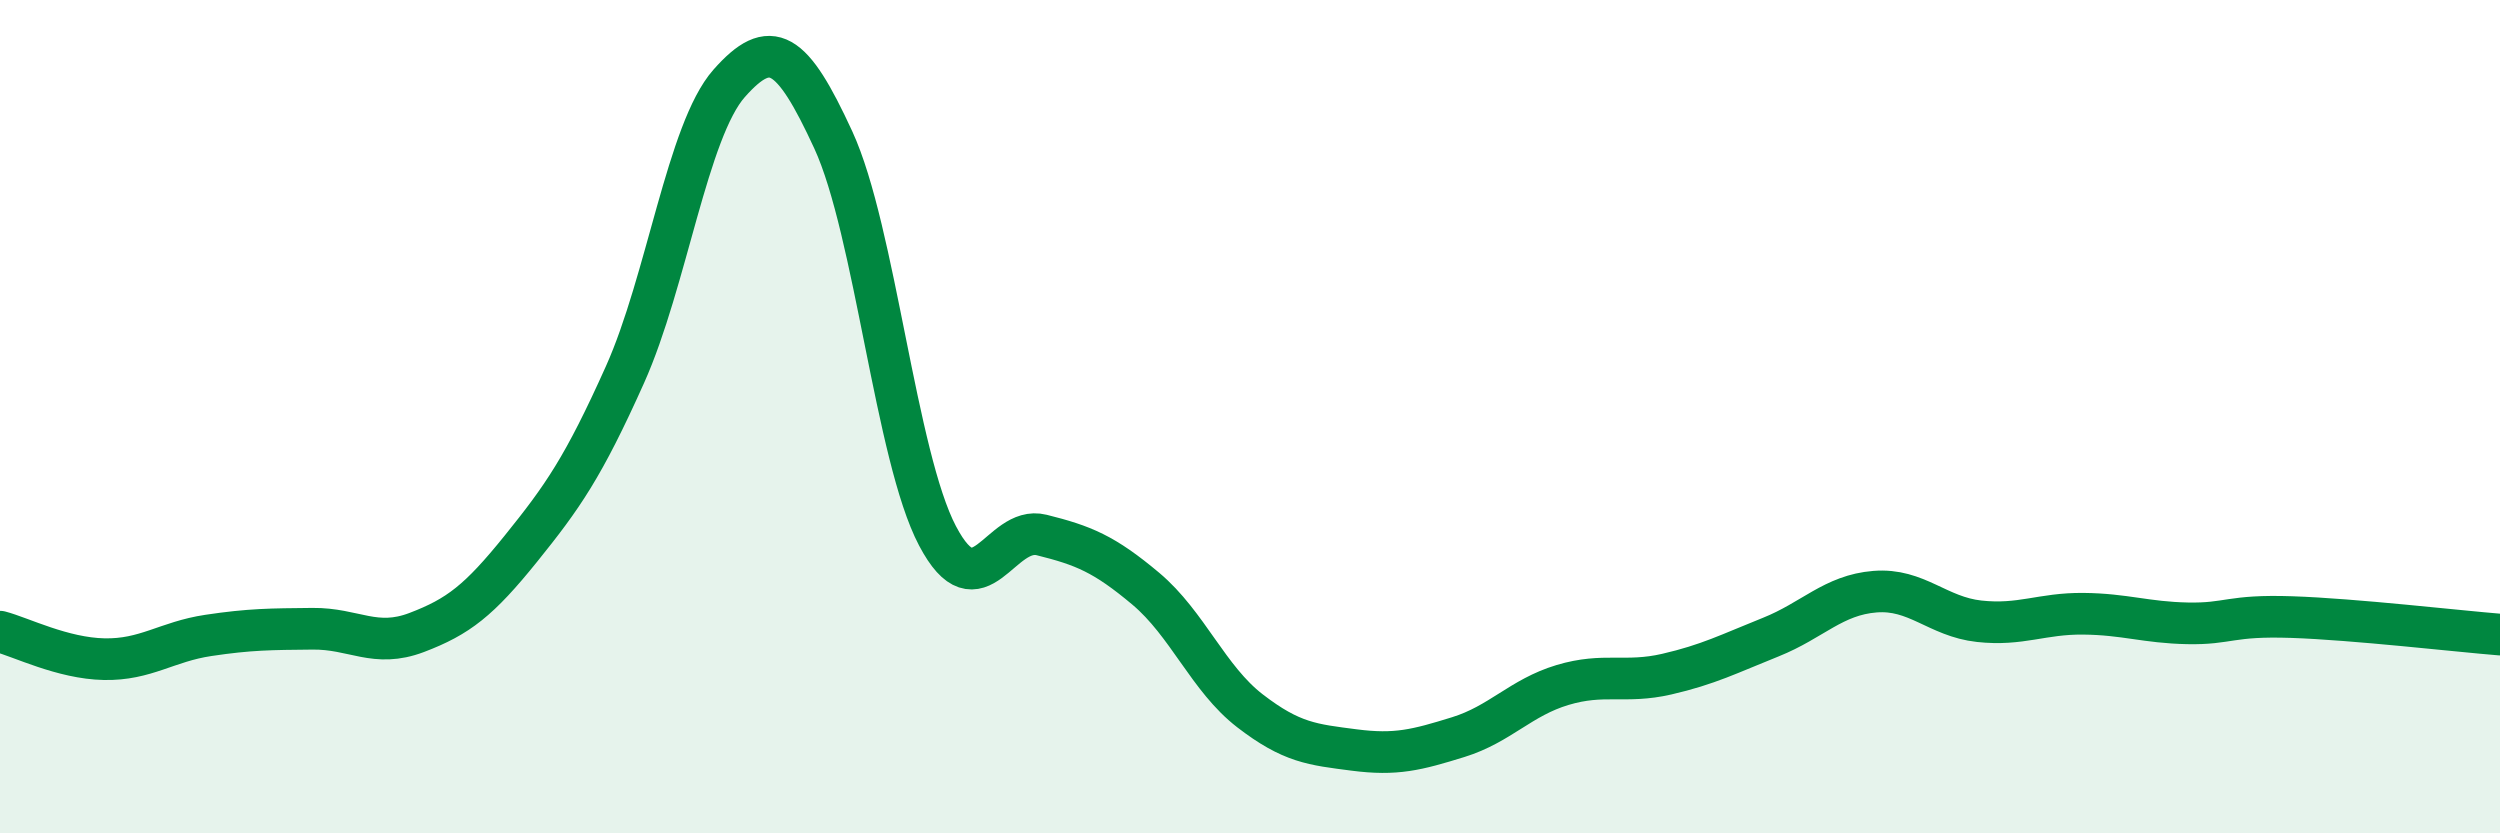
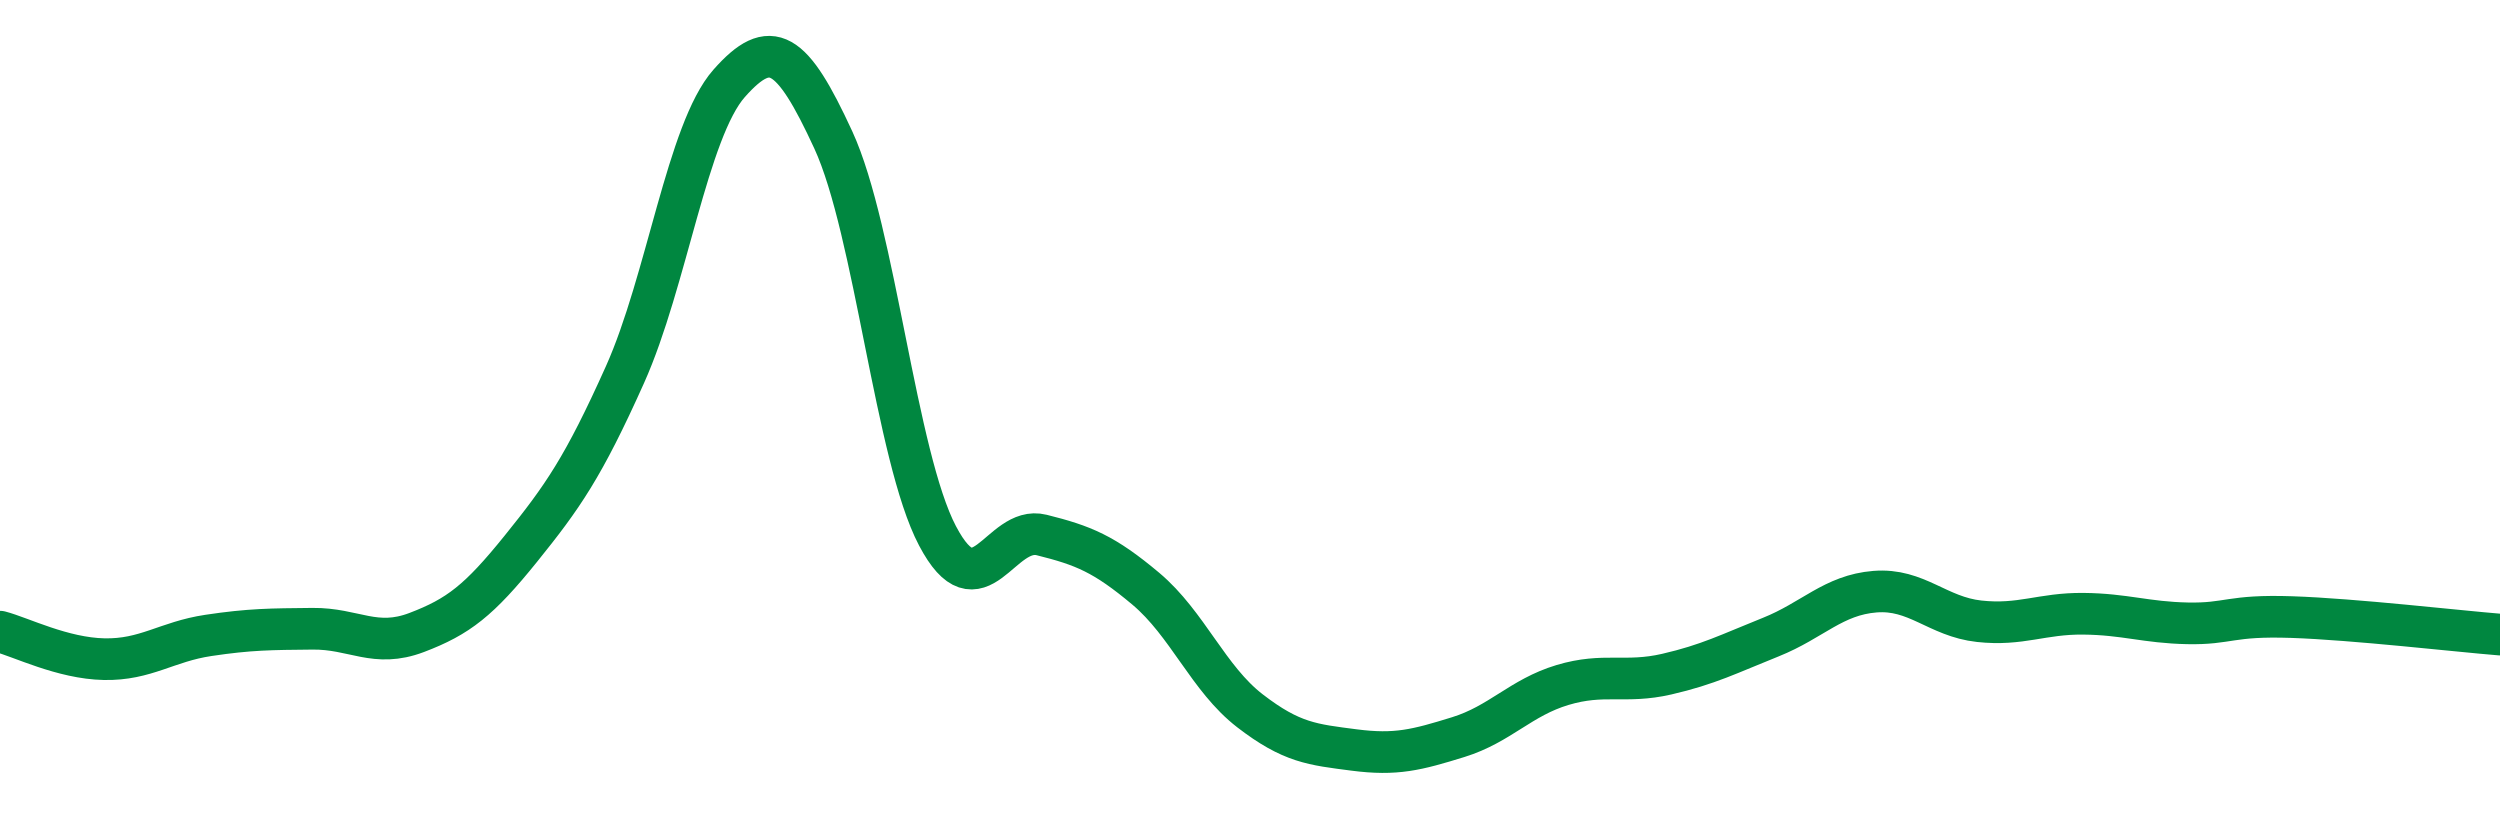
<svg xmlns="http://www.w3.org/2000/svg" width="60" height="20" viewBox="0 0 60 20">
-   <path d="M 0,15.16 C 0.5,15.29 1.5,15.8 2.5,15.82 C 3.5,15.84 4,15.4 5,15.25 C 6,15.1 6.5,15.1 7.5,15.09 C 8.5,15.08 9,15.56 10,15.18 C 11,14.8 11.5,14.41 12.5,13.17 C 13.5,11.93 14,11.22 15,8.99 C 16,6.76 16.5,3.13 17.5,2 C 18.5,0.87 19,1.19 20,3.36 C 21,5.53 21.5,10.96 22.5,12.86 C 23.5,14.76 24,12.59 25,12.84 C 26,13.09 26.5,13.29 27.5,14.13 C 28.5,14.97 29,16.29 30,17.06 C 31,17.83 31.5,17.87 32.5,18 C 33.5,18.13 34,18 35,17.69 C 36,17.38 36.5,16.74 37.5,16.44 C 38.5,16.14 39,16.41 40,16.18 C 41,15.95 41.5,15.69 42.5,15.29 C 43.5,14.89 44,14.28 45,14.2 C 46,14.12 46.5,14.8 47.5,14.91 C 48.5,15.02 49,14.72 50,14.73 C 51,14.74 51.5,14.94 52.5,14.96 C 53.5,14.98 53.5,14.76 55,14.81 C 56.5,14.86 59,15.15 60,15.23L60 20L0 20Z" fill="#008740" opacity="0.1" stroke-linecap="round" stroke-linejoin="round" />
  <path d="M 0,15.16 C 0.5,15.29 1.5,15.8 2.5,15.82 C 3.5,15.84 4,15.4 5,15.25 C 6,15.1 6.5,15.1 7.5,15.09 C 8.5,15.08 9,15.56 10,15.18 C 11,14.8 11.5,14.41 12.5,13.17 C 13.5,11.93 14,11.22 15,8.99 C 16,6.76 16.5,3.13 17.5,2 C 18.5,0.87 19,1.19 20,3.36 C 21,5.53 21.5,10.96 22.5,12.86 C 23.5,14.76 24,12.59 25,12.84 C 26,13.09 26.5,13.29 27.5,14.13 C 28.5,14.97 29,16.29 30,17.06 C 31,17.83 31.5,17.87 32.5,18 C 33.5,18.13 34,18 35,17.69 C 36,17.38 36.5,16.74 37.5,16.44 C 38.5,16.14 39,16.41 40,16.18 C 41,15.95 41.5,15.69 42.5,15.29 C 43.5,14.89 44,14.28 45,14.2 C 46,14.12 46.5,14.8 47.5,14.91 C 48.5,15.02 49,14.72 50,14.73 C 51,14.74 51.5,14.94 52.5,14.96 C 53.5,14.98 53.5,14.76 55,14.81 C 56.5,14.86 59,15.15 60,15.23" stroke="#008740" stroke-width="1" fill="none" stroke-linecap="round" stroke-linejoin="round" />
</svg>